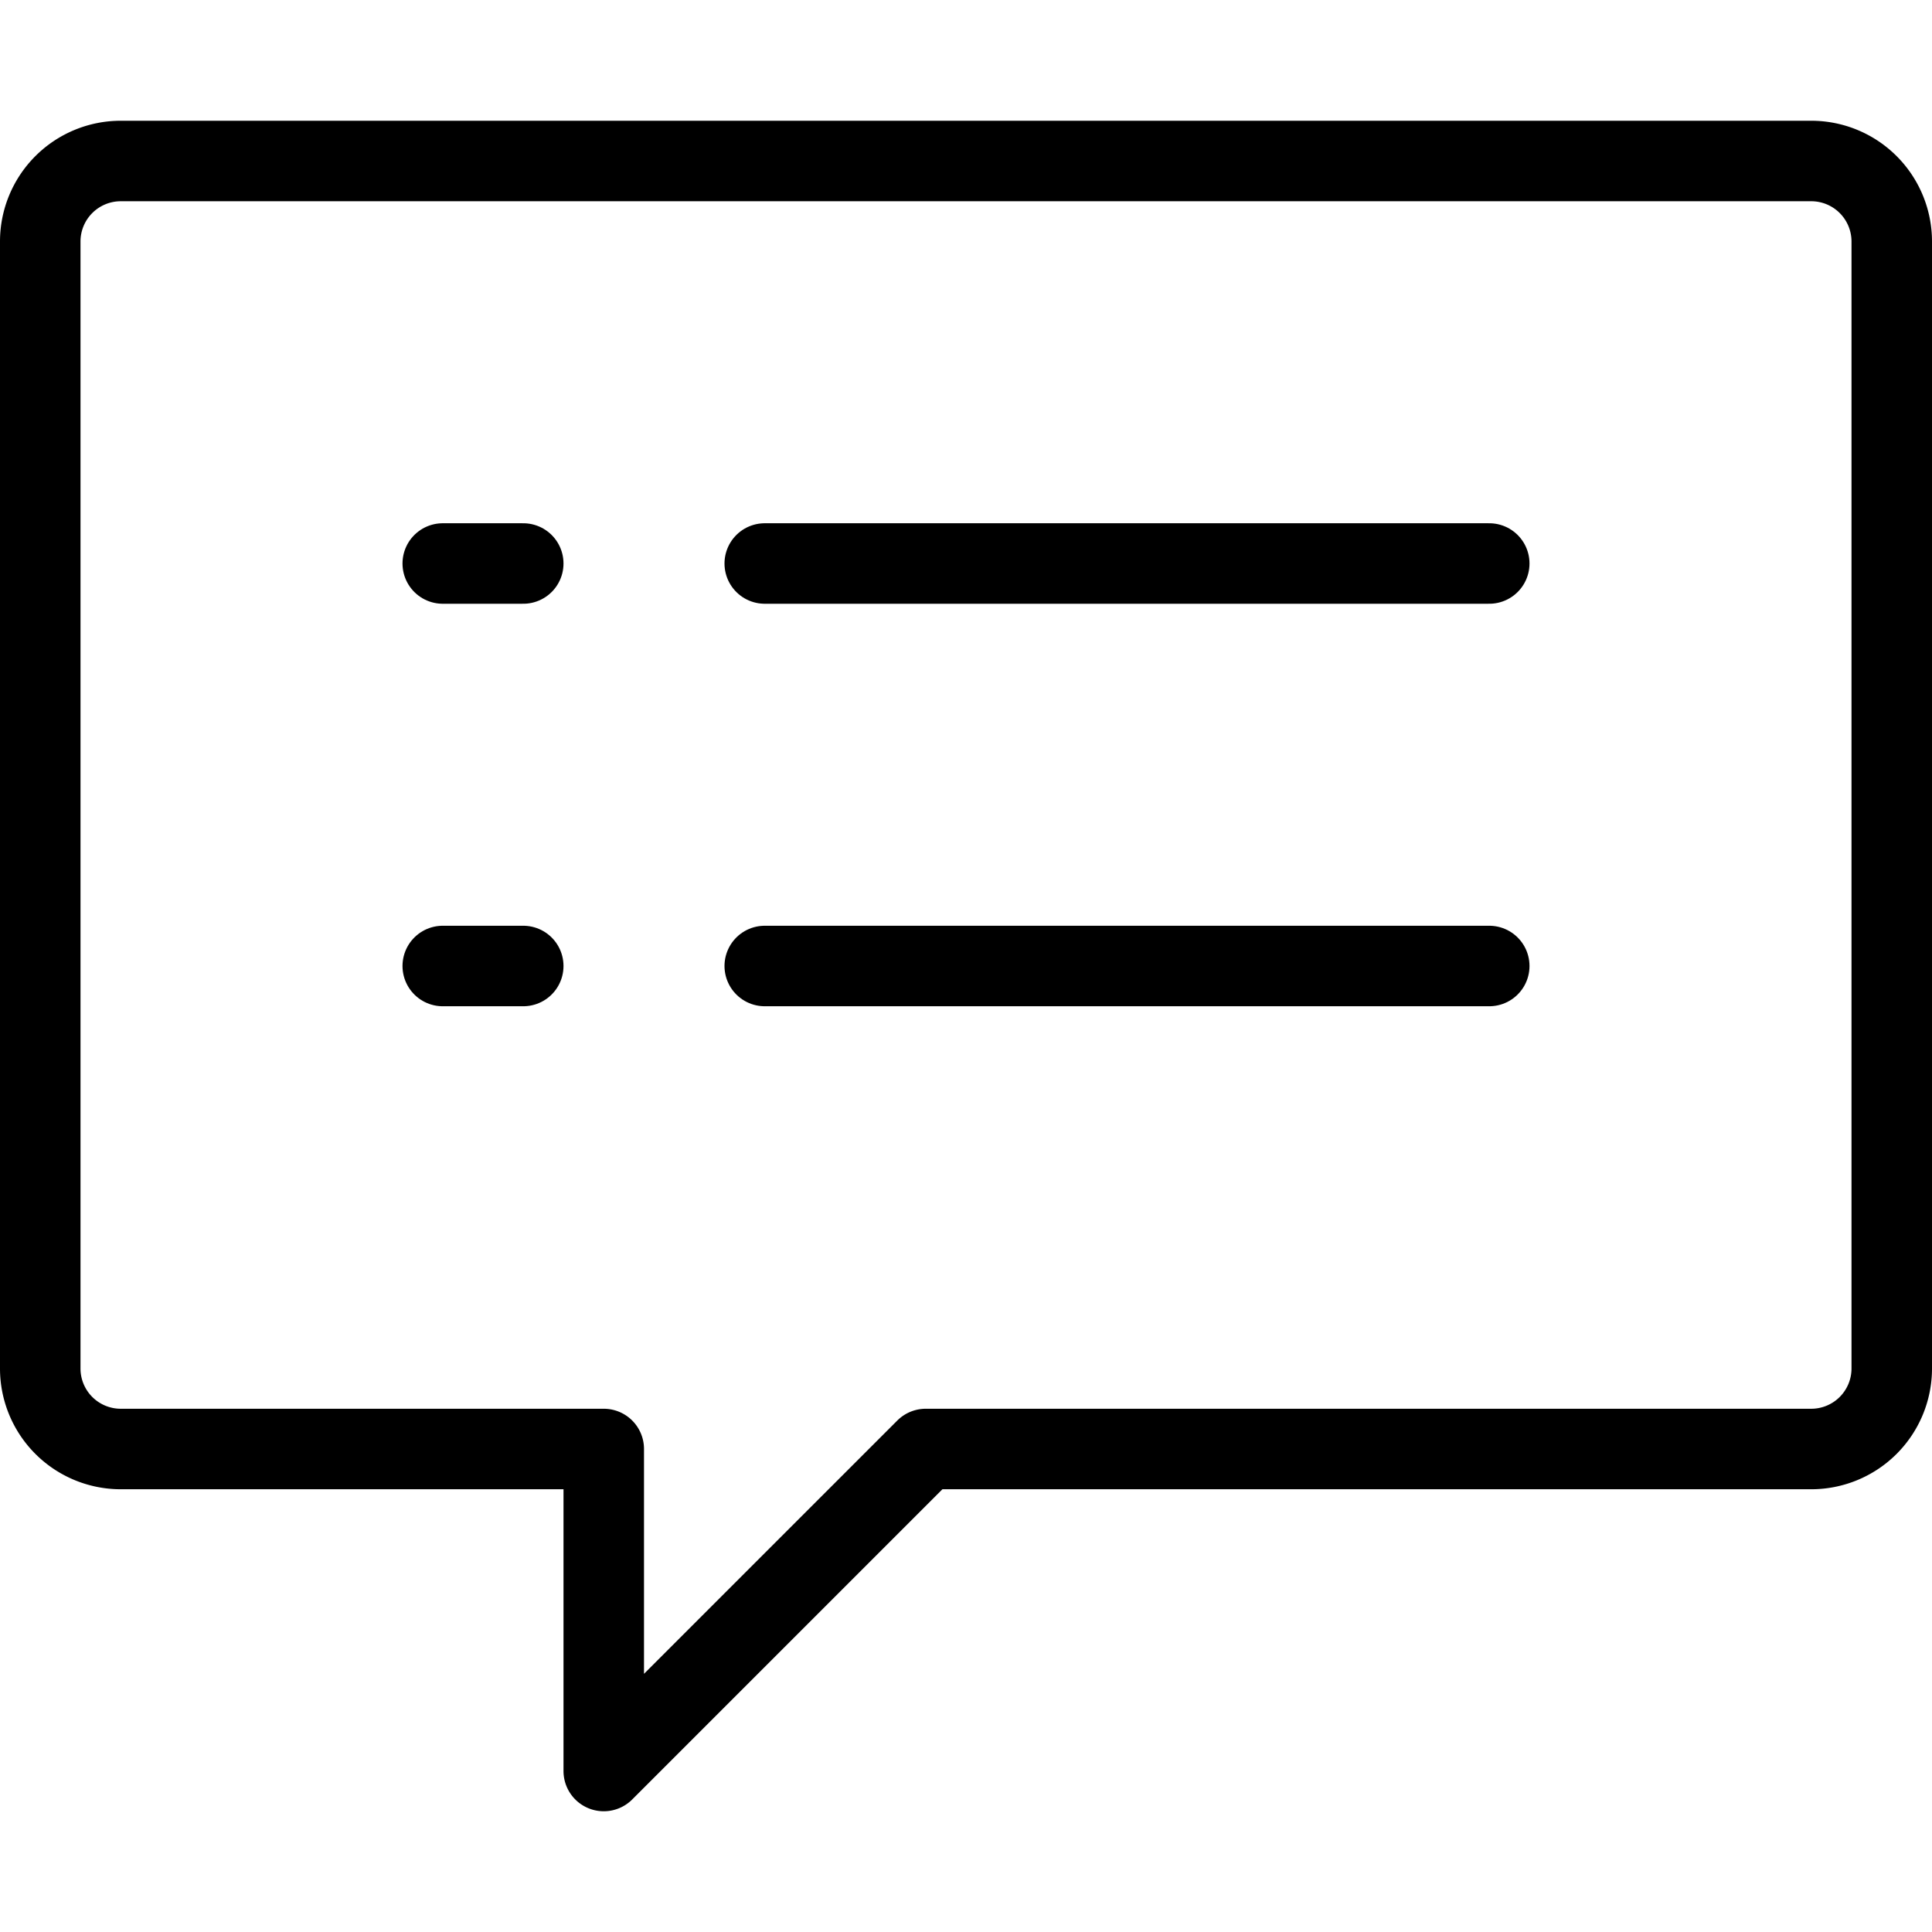
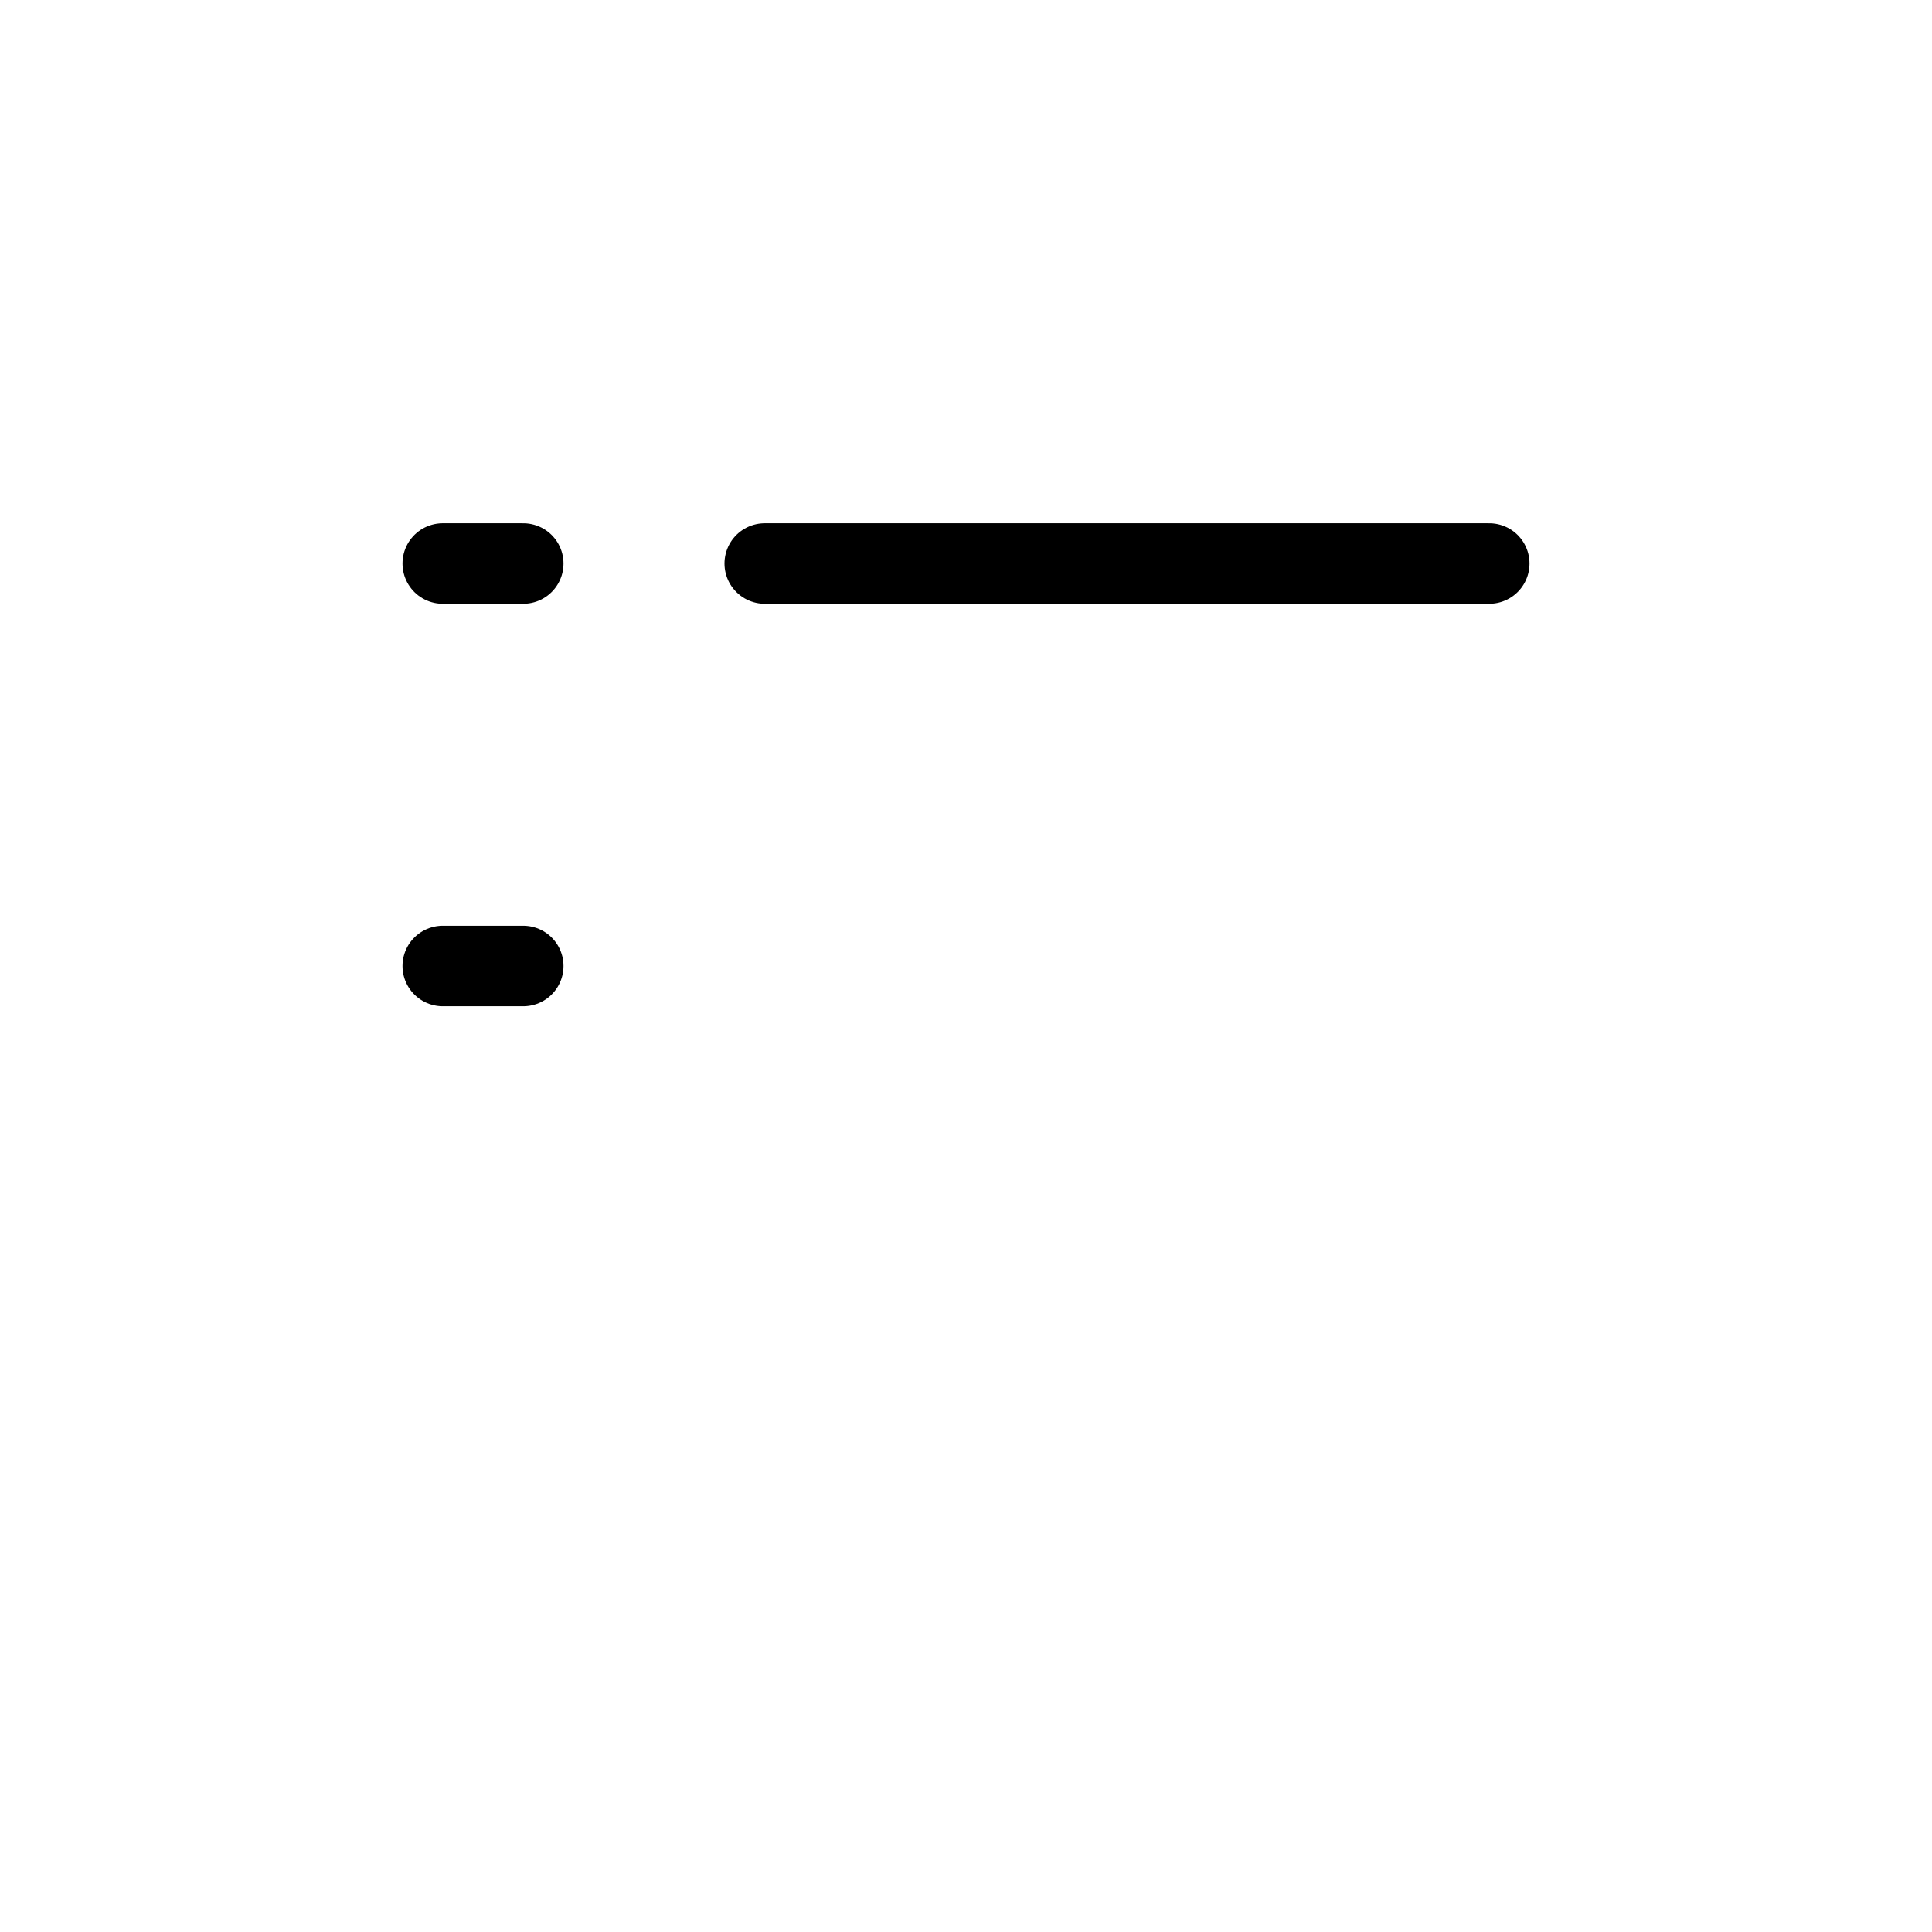
<svg xmlns="http://www.w3.org/2000/svg" viewBox="0 0 24 24">
  <g transform="matrix(1,0,0,1,0,0)">
-     <path d="M23.5,17a1,1,0,0,1-1,1h-11l-4,4V18h-6a1,1,0,0,1-1-1V3a1,1,0,0,1,1-1h21a1,1,0,0,1,1,1Z" fill="none" stroke="#000000" stroke-linecap="round" stroke-linejoin="round" />
    <path d="M9.5 7L18.5 7" fill="none" stroke="#000000" stroke-linecap="round" stroke-linejoin="round" />
-     <path d="M9.5 12L18.5 12" fill="none" stroke="#000000" stroke-linecap="round" stroke-linejoin="round" />
    <path d="M5.5 7L6.5 7" fill="none" stroke="#000000" stroke-linecap="round" stroke-linejoin="round" />
    <path d="M5.5 12L6.5 12" fill="none" stroke="#000000" stroke-linecap="round" stroke-linejoin="round" />
  </g>
</svg>